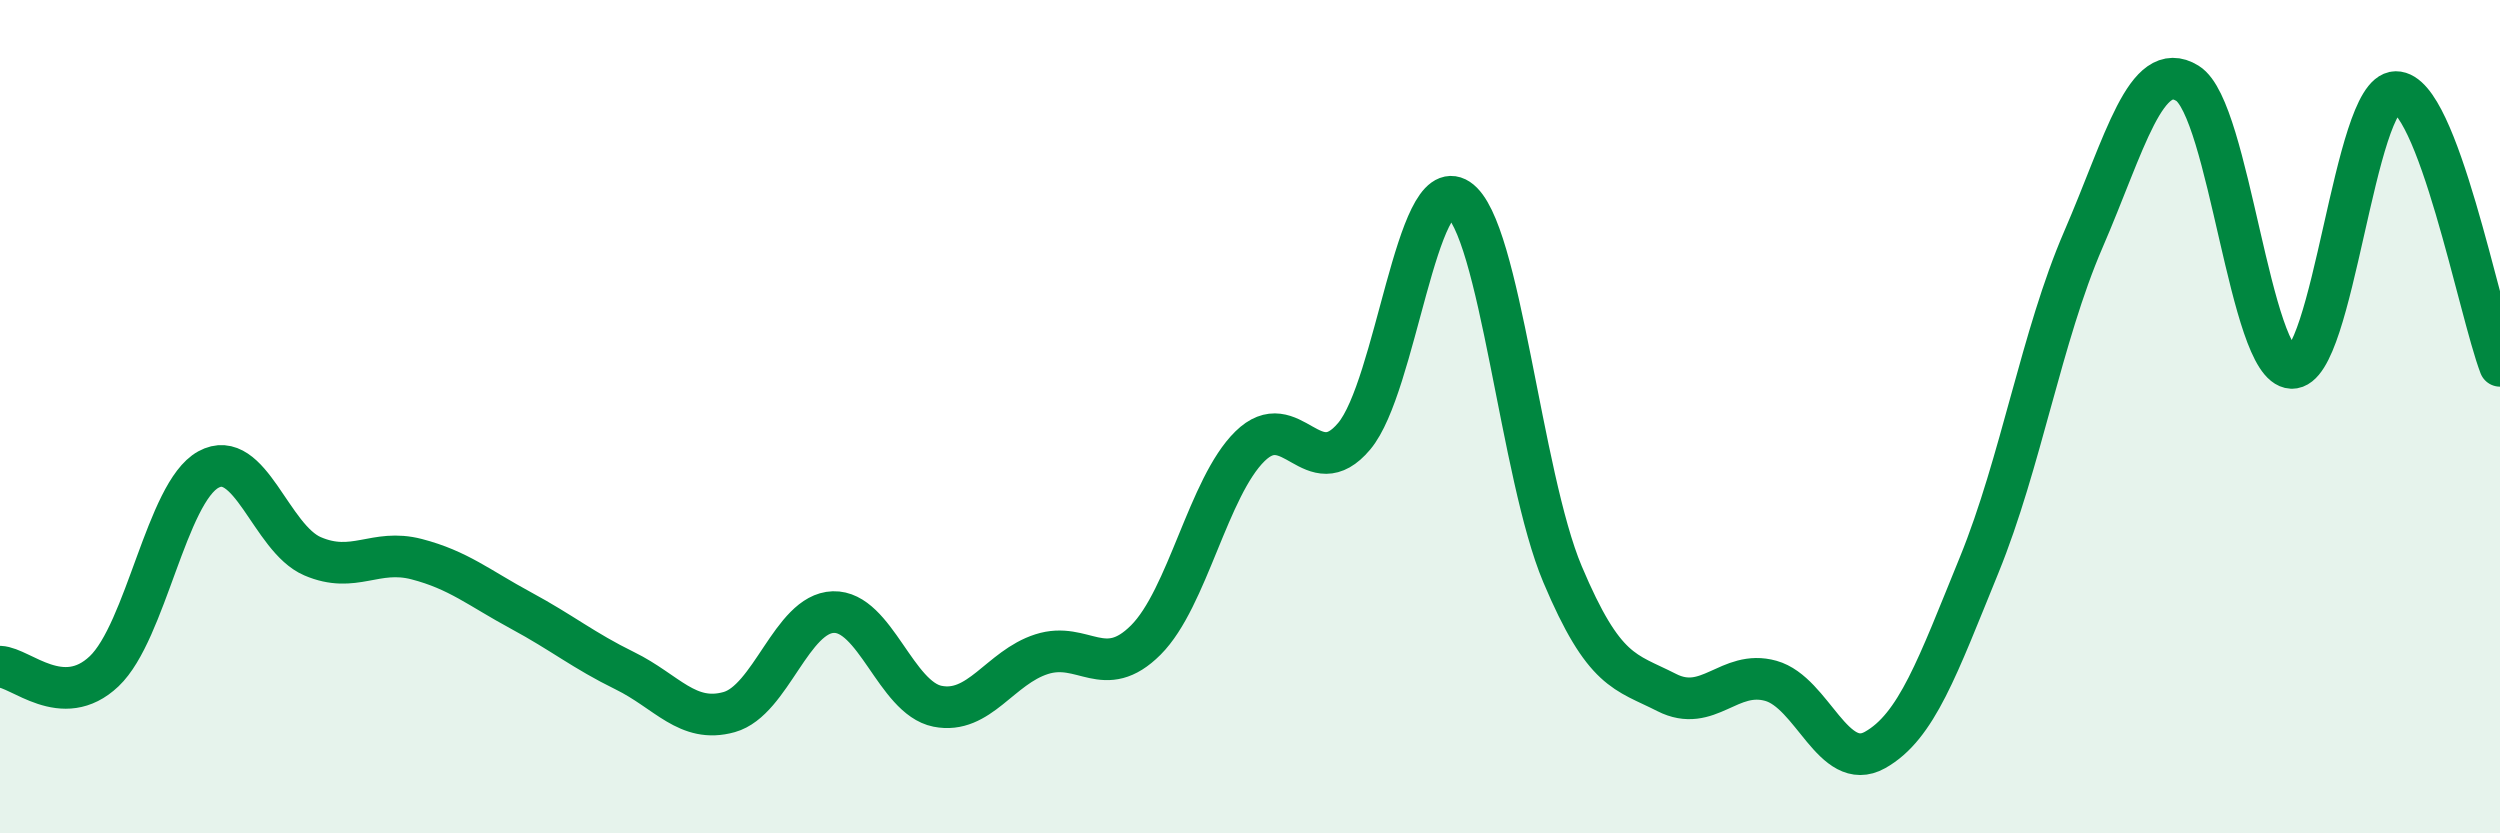
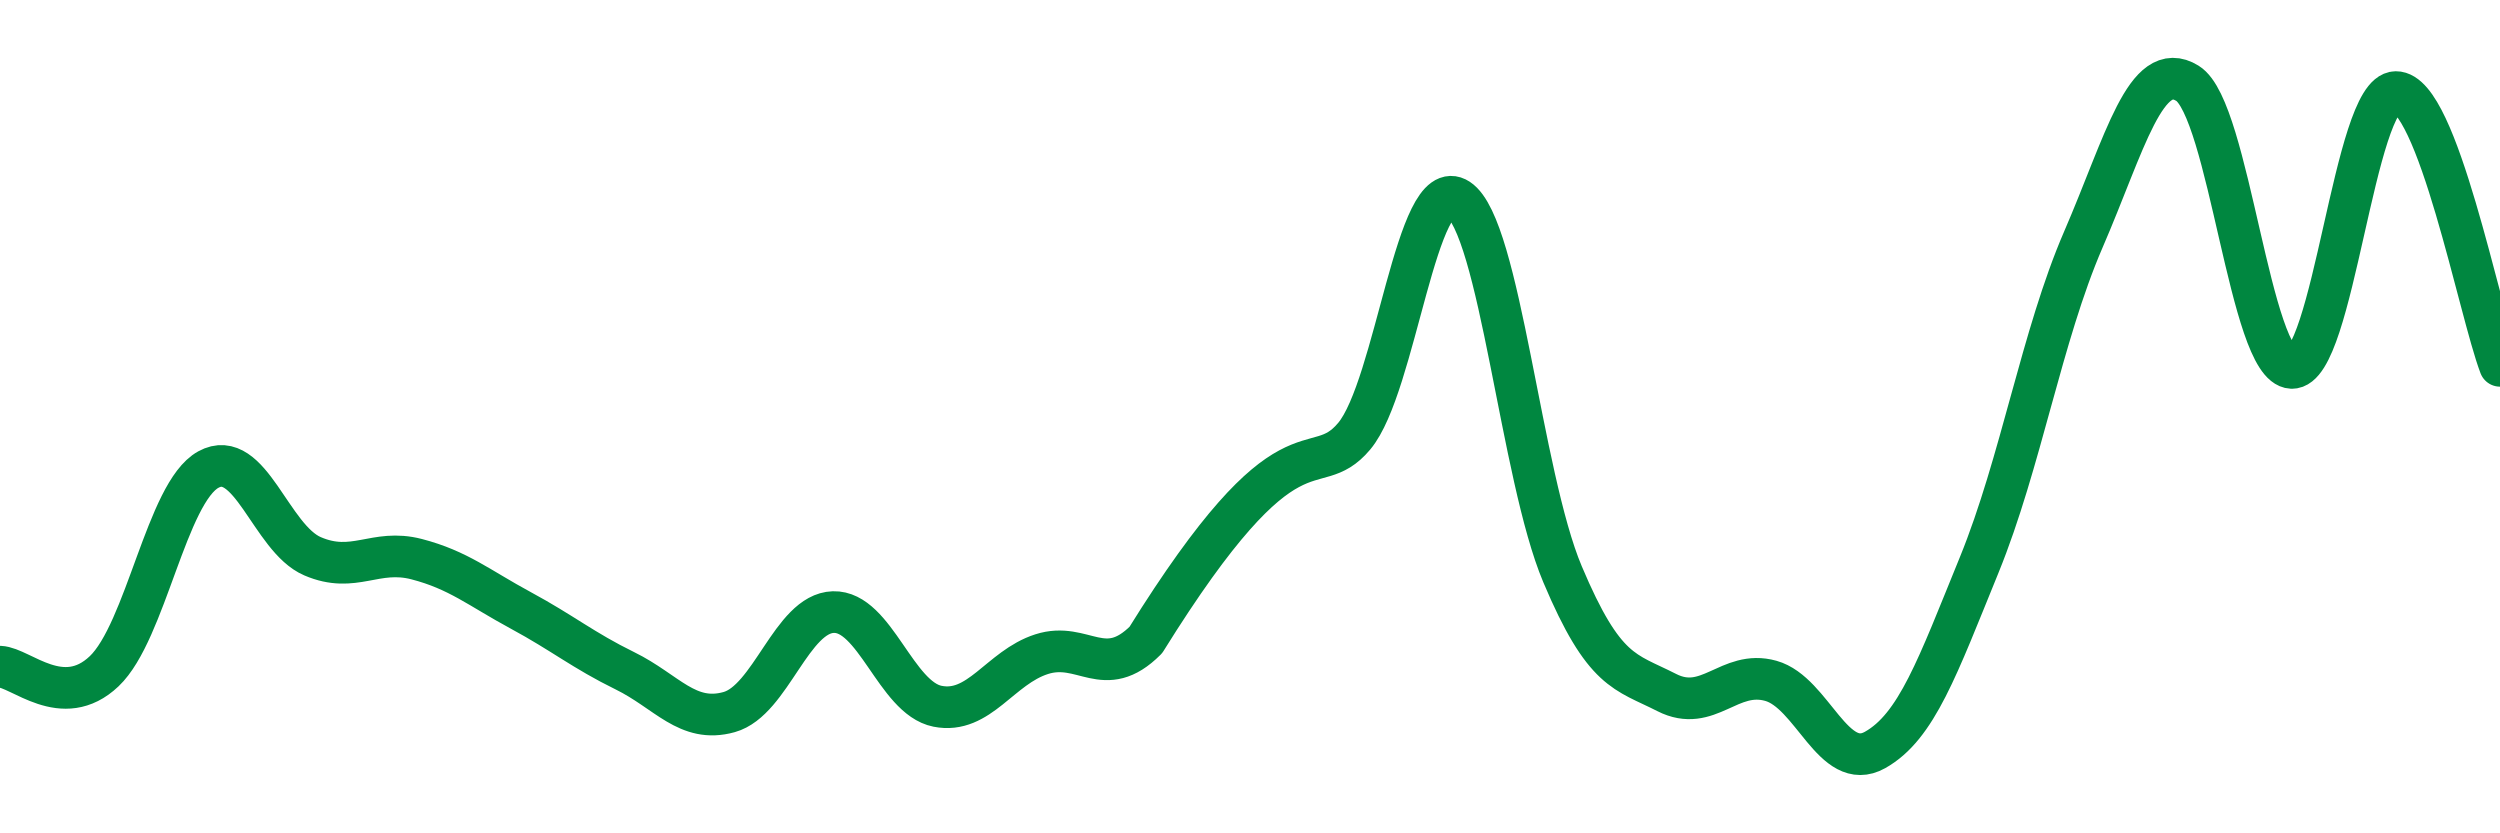
<svg xmlns="http://www.w3.org/2000/svg" width="60" height="20" viewBox="0 0 60 20">
-   <path d="M 0,16 C 0.5,16.02 1.5,17.06 2.5,16.11 C 3.5,15.16 4,11.82 5,11.27 C 6,10.72 6.5,12.92 7.5,13.35 C 8.5,13.78 9,13.16 10,13.42 C 11,13.68 11.5,14.11 12.5,14.65 C 13.5,15.19 14,15.61 15,16.1 C 16,16.59 16.5,17.37 17.5,17.09 C 18.5,16.81 19,14.72 20,14.69 C 21,14.66 21.5,16.75 22.5,16.95 C 23.5,17.15 24,16.02 25,15.7 C 26,15.38 26.5,16.36 27.5,15.36 C 28.5,14.36 29,11.69 30,10.71 C 31,9.73 31.5,11.66 32.5,10.47 C 33.5,9.28 34,4.12 35,4.78 C 36,5.44 36.5,11.41 37.5,13.78 C 38.5,16.15 39,16.11 40,16.62 C 41,17.13 41.5,16.06 42.5,16.34 C 43.5,16.62 44,18.56 45,18 C 46,17.44 46.5,16.01 47.5,13.56 C 48.5,11.11 49,8.06 50,5.75 C 51,3.44 51.5,1.38 52.5,2 C 53.5,2.62 54,8.79 55,8.83 C 56,8.87 56.5,2.22 57.5,2.21 C 58.5,2.2 59.5,7.47 60,8.78L60 20L0 20Z" fill="#008740" opacity="0.1" stroke-linecap="round" stroke-linejoin="round" />
-   <path d="M 0,16 C 0.5,16.02 1.5,17.06 2.5,16.11 C 3.5,15.16 4,11.82 5,11.27 C 6,10.72 6.5,12.92 7.5,13.35 C 8.5,13.78 9,13.16 10,13.42 C 11,13.68 11.5,14.11 12.5,14.65 C 13.5,15.19 14,15.61 15,16.1 C 16,16.59 16.5,17.37 17.5,17.09 C 18.5,16.81 19,14.72 20,14.69 C 21,14.66 21.5,16.75 22.5,16.95 C 23.5,17.15 24,16.02 25,15.7 C 26,15.38 26.5,16.36 27.5,15.36 C 28.5,14.36 29,11.69 30,10.71 C 31,9.73 31.5,11.66 32.5,10.47 C 33.5,9.28 34,4.12 35,4.78 C 36,5.44 36.5,11.41 37.5,13.78 C 38.5,16.15 39,16.11 40,16.62 C 41,17.13 41.5,16.06 42.5,16.34 C 43.5,16.62 44,18.56 45,18 C 46,17.44 46.5,16.01 47.5,13.56 C 48.5,11.11 49,8.06 50,5.75 C 51,3.44 51.5,1.38 52.5,2 C 53.5,2.62 54,8.79 55,8.83 C 56,8.87 56.5,2.22 57.5,2.21 C 58.5,2.2 59.5,7.47 60,8.78" stroke="#008740" stroke-width="1" fill="none" stroke-linecap="round" stroke-linejoin="round" />
+   <path d="M 0,16 C 0.5,16.02 1.5,17.06 2.5,16.11 C 3.5,15.16 4,11.82 5,11.27 C 6,10.72 6.5,12.92 7.5,13.35 C 8.5,13.78 9,13.16 10,13.42 C 11,13.68 11.5,14.11 12.5,14.65 C 13.5,15.19 14,15.61 15,16.1 C 16,16.59 16.5,17.37 17.5,17.09 C 18.5,16.81 19,14.72 20,14.69 C 21,14.66 21.5,16.75 22.5,16.95 C 23.5,17.15 24,16.02 25,15.7 C 26,15.38 26.5,16.36 27.5,15.36 C 31,9.73 31.5,11.66 32.5,10.47 C 33.5,9.28 34,4.12 35,4.78 C 36,5.44 36.5,11.41 37.5,13.78 C 38.5,16.15 39,16.11 40,16.62 C 41,17.13 41.5,16.06 42.5,16.34 C 43.5,16.62 44,18.56 45,18 C 46,17.44 46.5,16.01 47.5,13.56 C 48.5,11.11 49,8.06 50,5.75 C 51,3.44 51.5,1.38 52.5,2 C 53.5,2.62 54,8.79 55,8.83 C 56,8.87 56.5,2.22 57.5,2.21 C 58.5,2.2 59.5,7.47 60,8.78" stroke="#008740" stroke-width="1" fill="none" stroke-linecap="round" stroke-linejoin="round" />
</svg>